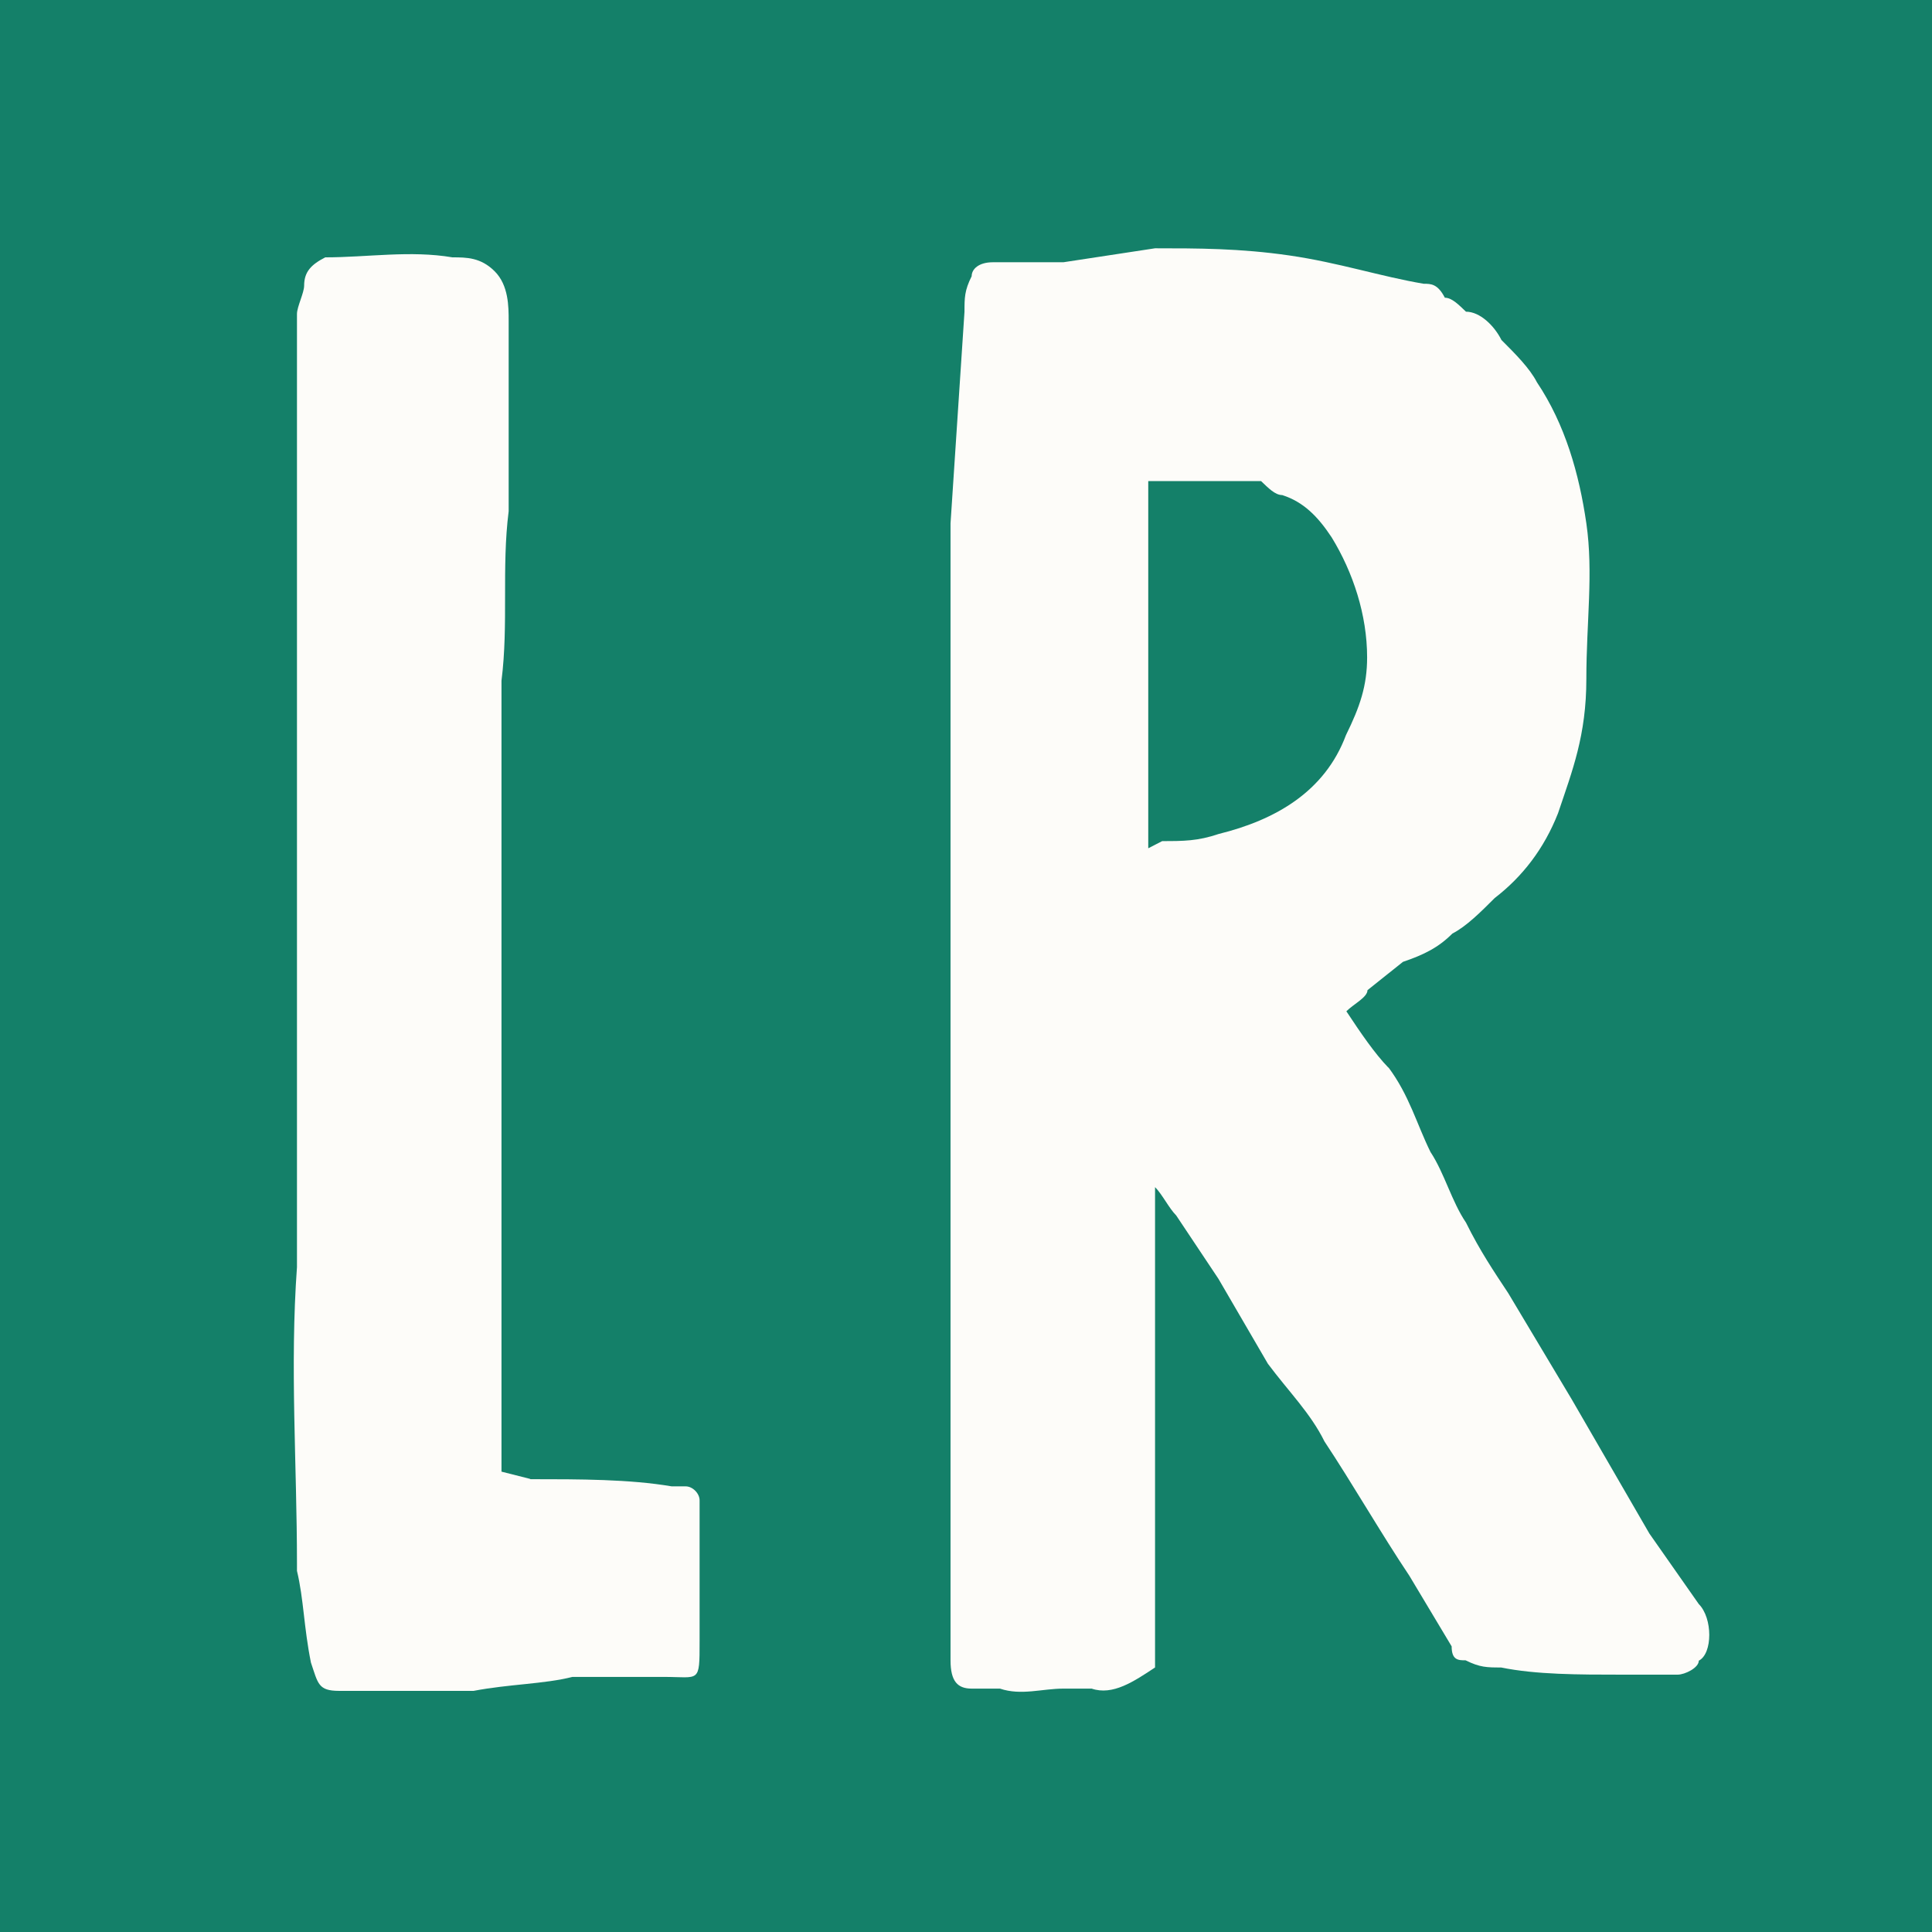
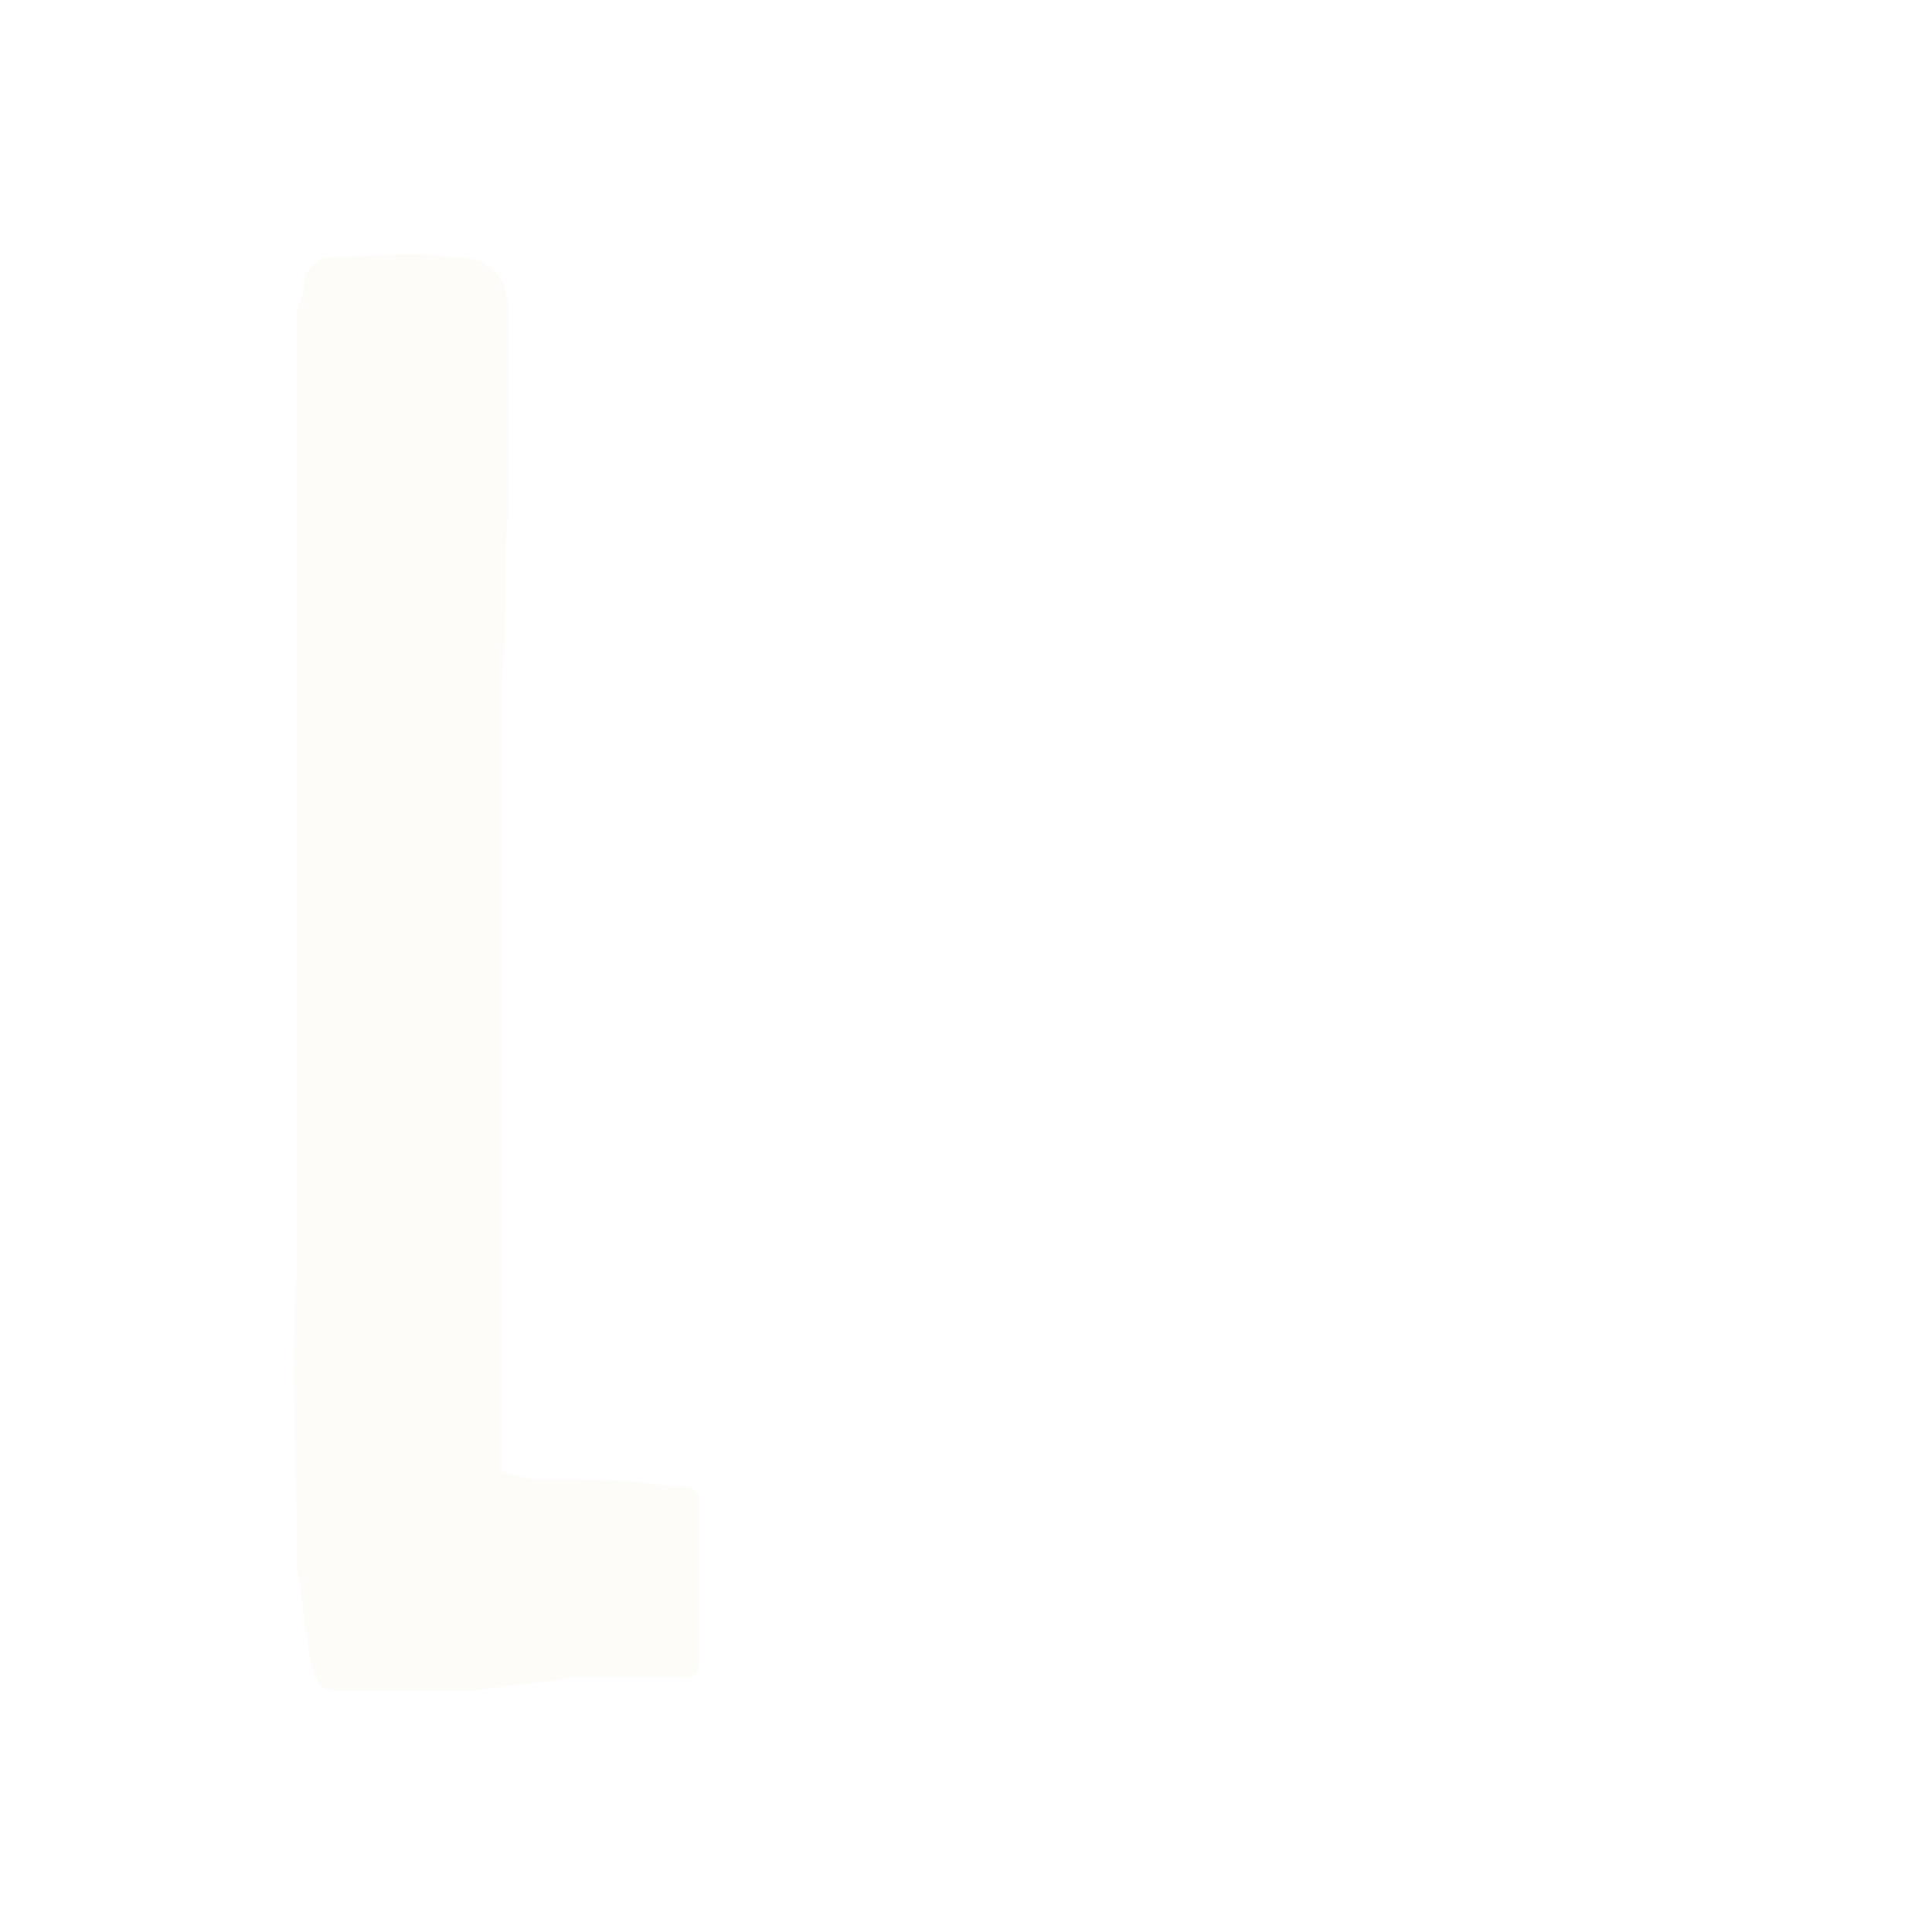
<svg xmlns="http://www.w3.org/2000/svg" viewBox="0 0 512 512">
  <defs>
    <style>      .cls-1 {        fill: #fdfcf9;      }      .cls-2 {        fill: #148069;      }    </style>
  </defs>
  <g>
    <g id="Layer_1">
-       <rect class="cls-2" x="-1" width="513" height="512" />
      <path class="cls-1" d="M140.6,392c13.1,0,26.2,0,37.4,1.9h3.7c1.9,0,3.7,1.9,3.7,3.7v37.4c0,11.2,0,9.4-9.4,9.4h-24.3c-7.5,1.9-16.8,1.9-26.2,3.7h-35.6c-5.6,0-5.6-1.9-7.5-7.5-1.9-9.4-1.9-16.8-3.7-24.3v-1.9c0-26.2-1.9-52.4,0-78.6V83.2c0-1.9,1.9-5.6,1.9-7.5,0-3.7,1.9-5.6,5.6-7.5,11.2,0,22.5-1.9,33.7,0,3.7,0,7.5,0,11.2,3.7,3.7,3.7,3.7,9.4,3.7,13.1v50.5c-1.9,15,0,29.9-1.9,44.9v209.6h0l7.5,1.9Z" />
-       <path class="cls-1" d="M367.9,282.8c5.6,7.5,7.5,15,11.2,22.5,3.7,5.6,5.6,13.1,9.4,18.7,3.7,7.5,7.5,13.1,11.2,18.7,5.6,9.4,11.2,18.7,16.8,28.1l20.6,35.6,13.1,18.7c3.7,3.7,3.7,13.1,0,15,0,1.9-3.7,3.7-5.6,3.7h-15c-11.2,0-22.5,0-31.8-1.9-3.7,0-5.6,0-9.4-1.9-1.9,0-3.7,0-3.7-3.7l-11.2-18.7c-7.5-11.2-15-24.3-22.5-35.6-3.7-7.5-9.4-13.1-15-20.6l-13.1-22.5-11.2-16.8c-1.9-1.9-3.7-5.6-5.6-7.5v127.3c-5.6,3.7-11.2,7.5-16.8,5.6h-7.5c-5.6,0-11.2,1.9-16.8,0h-7.5c-3.7,0-5.6-1.9-5.6-7.5V138.7l3.7-56.1c0-3.7,0-5.6,1.9-9.4,0-1.9,1.9-3.7,5.6-3.7h18.7l24.3-3.7h0c11.2,0,22.5,0,35.6,1.9,13.1,1.9,24.3,5.6,35.6,7.5,1.9,0,3.7,0,5.6,3.7,1.9,0,3.7,1.9,5.6,3.7,3.7,0,7.5,3.7,9.4,7.5,3.7,3.7,7.5,7.5,9.4,11.2,7.5,11.2,11.2,24.3,13.1,37.4,1.9,13.1,0,26.2,0,41.2s-3.7,24.3-7.5,35.6c-3.7,9.4-9.4,16.8-16.8,22.5-3.7,3.7-7.5,7.5-11.2,9.4-3.7,3.7-7.5,5.6-13.1,7.5l-9.4,7.5c0,1.9-3.7,3.7-5.6,5.6,3.7,5.6,7.5,11.2,11.2,15h0ZM308,222.9h0c5.6,0,9.4,0,15-1.9,15-3.7,28.1-11.2,33.7-26.2,3.7-7.5,5.6-13.1,5.6-20.6,0-11.2-3.7-22.5-9.4-31.8-3.7-5.6-7.5-9.4-13.1-11.2-1.9,0-3.7-1.9-5.6-3.7h-29.9v97.3l3.7-1.9Z" />
    </g>
  </g>
</svg>